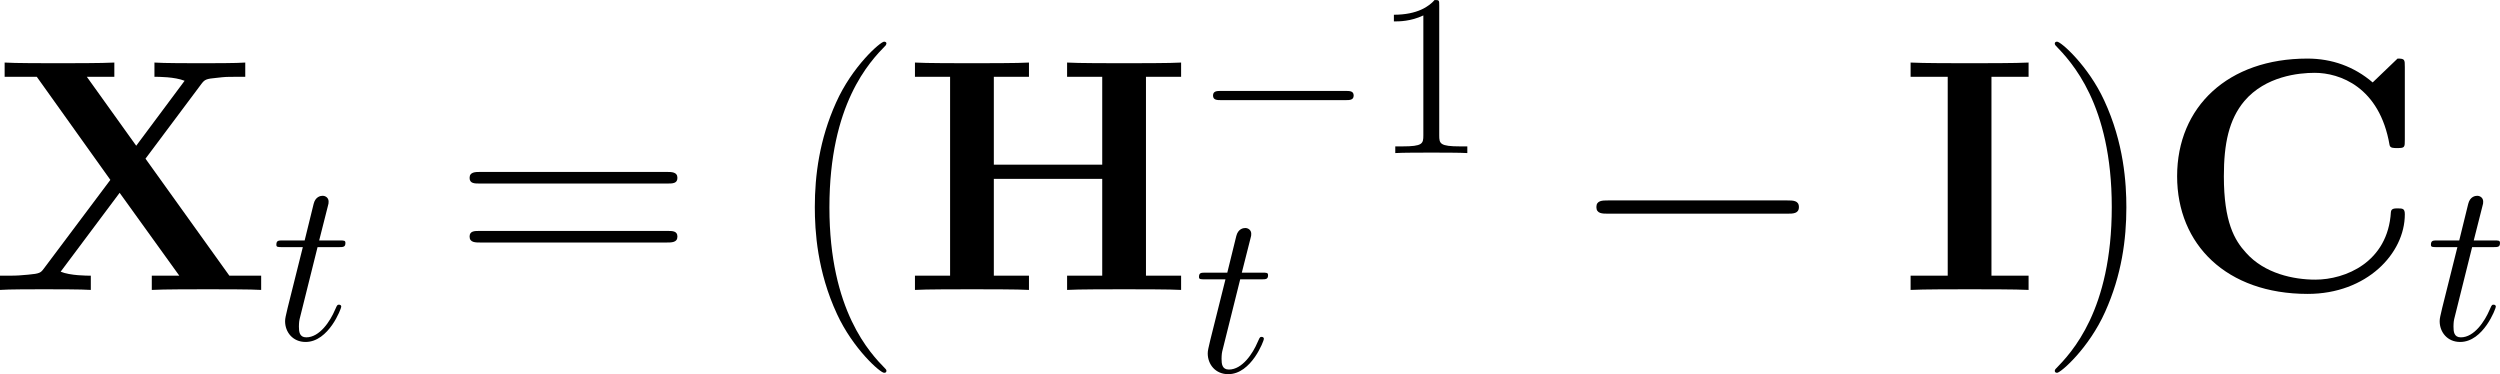
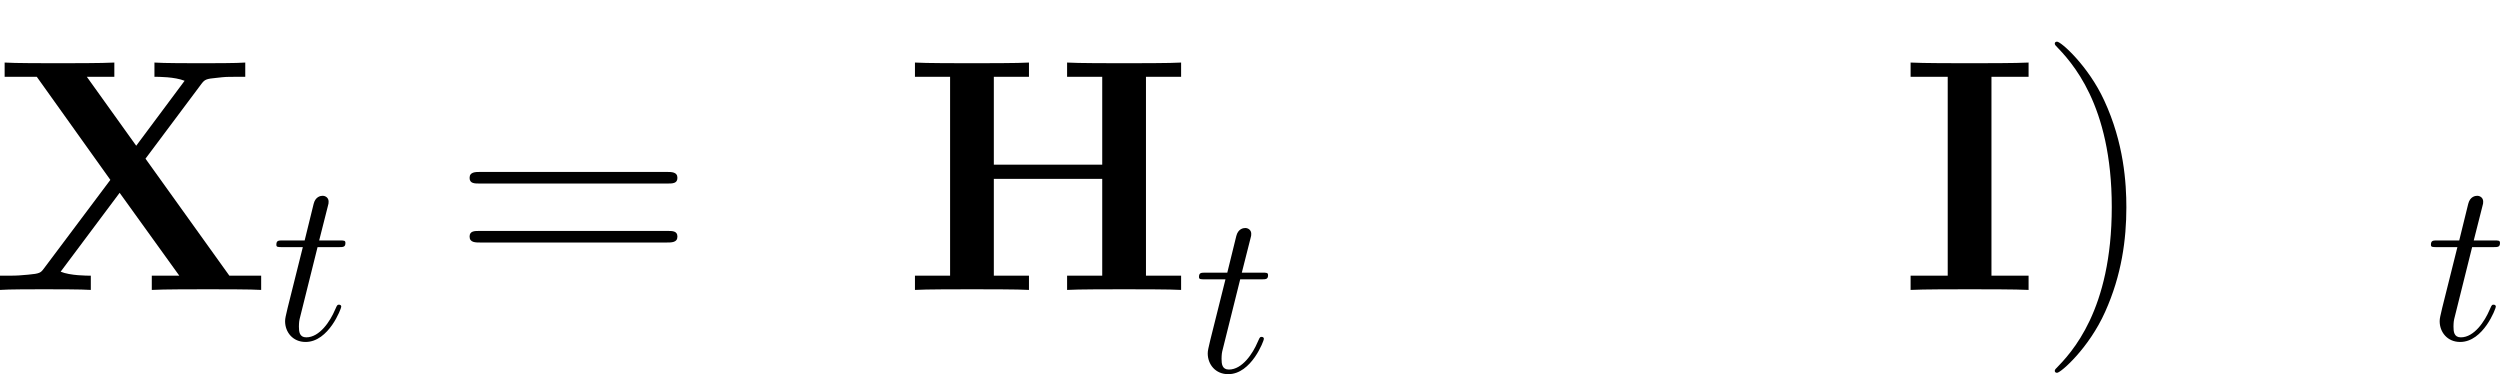
<svg xmlns="http://www.w3.org/2000/svg" xmlns:xlink="http://www.w3.org/1999/xlink" version="1.1" width="146.731pt" height="21.96pt" viewBox="-.712 -.308 146.731 21.96">
  <defs>
    <use id="g2-0" xlink:href="#g1-0" transform="scale(1.44)" />
    <path id="g3-116" d="M2.403-4.806H3.503C3.73-4.806 3.85-4.806 3.85-5.021C3.85-5.153 3.778-5.153 3.539-5.153H2.487L2.929-6.898C2.977-7.066 2.977-7.089 2.977-7.173C2.977-7.364 2.821-7.472 2.666-7.472C2.57-7.472 2.295-7.436 2.2-7.054L1.733-5.153H.61C.371-5.153 .263-5.153 .263-4.926C.263-4.806 .347-4.806 .574-4.806H1.638L.849-1.65C.753-1.231 .717-1.112 .717-.956C.717-.395 1.112 .12 1.781 .12C2.989 .12 3.634-1.626 3.634-1.71C3.634-1.781 3.587-1.817 3.515-1.817C3.491-1.817 3.443-1.817 3.419-1.769C3.407-1.757 3.395-1.745 3.312-1.554C3.061-.956 2.511-.12 1.817-.12C1.459-.12 1.435-.418 1.435-.681C1.435-.693 1.435-.921 1.47-1.064L2.403-4.806Z" />
-     <path id="g0-67" d="M12.894-11.569C12.894-11.965 12.894-12.016 12.516-12.016L11.224-10.777C10.26-11.603 9.107-12.016 7.833-12.016C3.719-12.016 1.067-9.52 1.067-5.905C1.067-2.359 3.632 .207 7.85 .207C10.915 .207 12.894-1.894 12.894-3.925C12.894-4.218 12.791-4.235 12.533-4.235C12.361-4.235 12.189-4.235 12.171-4.046C12.016-1.429 9.796-.534 8.246-.534C7.127-.534 5.612-.844 4.648-1.928C4.046-2.582 3.495-3.529 3.495-5.905C3.495-7.592 3.753-8.849 4.562-9.813C5.664-11.104 7.385-11.276 8.212-11.276C9.503-11.276 11.586-10.553 12.102-7.523C12.137-7.368 12.292-7.368 12.498-7.368C12.894-7.368 12.894-7.403 12.894-7.816V-11.569Z" />
    <path id="g0-72" d="M12.653-11.07H14.478V-11.81C13.979-11.775 12.137-11.775 11.517-11.775S9.055-11.775 8.556-11.81V-11.07H10.381V-6.507H4.751V-11.07H6.576V-11.81C6.077-11.775 4.235-11.775 3.615-11.775S1.153-11.775 .654-11.81V-11.07H2.479V-.74H.654V0C1.153-.034 2.995-.034 3.615-.034S6.077-.034 6.576 0V-.74H4.751V-5.767H10.381V-.74H8.556V0C9.055-.034 10.897-.034 11.517-.034S13.979-.034 14.478 0V-.74H12.653V-11.07Z" />
    <path id="g0-73" d="M4.734-11.07H6.662V-11.81C6.043-11.775 4.321-11.775 3.598-11.775S1.153-11.775 .534-11.81V-11.07H2.462V-.74H.534V0C1.153-.034 2.875-.034 3.598-.034S6.043-.034 6.662 0V-.74H4.734V-11.07Z" />
    <path id="g0-88" d="M8.091-6.817L11.001-10.708C11.173-10.932 11.242-10.966 11.81-11.018C12.257-11.07 12.326-11.07 12.826-11.07H13.273V-11.81C12.877-11.775 11.5-11.775 11.018-11.775C10.484-11.775 8.986-11.775 8.556-11.81V-11.07C8.763-11.07 9.606-11.07 10.123-10.863L7.609-7.489L5.044-11.07H6.473V-11.81C5.853-11.775 4.235-11.775 3.529-11.775C2.944-11.775 1.24-11.775 .775-11.81V-11.07H2.445L6.266-5.716L2.806-1.102C2.651-.895 2.6-.844 1.997-.792C1.567-.757 1.481-.74 .998-.74H.534V0C.93-.034 2.324-.034 2.806-.034C3.34-.034 4.82-.034 5.251 0V-.74C5.061-.74 4.183-.74 3.684-.947L6.748-5.044L9.847-.74H8.418V0C8.969-.034 10.691-.034 11.345-.034C11.896-.034 13.669-.034 14.099 0V-.74H12.447L8.091-6.817Z" />
-     <path id="g4-40" d="M5.268 4.201C5.268 4.183 5.268 4.149 5.216 4.097C4.424 3.288 2.307 1.085 2.307-4.287S4.39-11.844 5.233-12.705C5.233-12.722 5.268-12.757 5.268-12.808S5.216-12.894 5.147-12.894C4.958-12.894 3.495-11.62 2.651-9.727C1.79-7.816 1.549-5.957 1.549-4.304C1.549-3.064 1.67-.964 2.703 1.257C3.529 3.047 4.941 4.304 5.147 4.304C5.233 4.304 5.268 4.269 5.268 4.201Z" />
    <path id="g4-41" d="M4.528-4.287C4.528-5.526 4.407-7.626 3.374-9.847C2.548-11.638 1.136-12.894 .93-12.894C.878-12.894 .809-12.877 .809-12.791C.809-12.757 .826-12.739 .844-12.705C1.67-11.844 3.77-9.658 3.77-4.304C3.77 1.067 1.687 3.254 .844 4.114C.826 4.149 .809 4.166 .809 4.201C.809 4.287 .878 4.304 .93 4.304C1.119 4.304 2.582 3.03 3.426 1.136C4.287-.775 4.528-2.634 4.528-4.287Z" />
    <path id="g4-61" d="M11.07-5.526C11.328-5.526 11.586-5.526 11.586-5.819C11.586-6.129 11.293-6.129 11.001-6.129H1.377C1.085-6.129 .792-6.129 .792-5.819C.792-5.526 1.05-5.526 1.308-5.526H11.07ZM11.001-2.462C11.293-2.462 11.586-2.462 11.586-2.772C11.586-3.064 11.328-3.064 11.07-3.064H1.308C1.05-3.064 .792-3.064 .792-2.772C.792-2.462 1.085-2.462 1.377-2.462H11.001Z" />
-     <path id="g1-0" d="M7.878-2.75C8.082-2.75 8.297-2.75 8.297-2.989S8.082-3.228 7.878-3.228H1.411C1.207-3.228 .992-3.228 .992-2.989S1.207-2.75 1.411-2.75H7.878Z" />
-     <path id="g5-49" d="M3.443-7.663C3.443-7.938 3.443-7.95 3.204-7.95C2.917-7.627 2.319-7.185 1.088-7.185V-6.838C1.363-6.838 1.961-6.838 2.618-7.149V-.921C2.618-.49 2.582-.347 1.53-.347H1.16V0C1.482-.024 2.642-.024 3.037-.024S4.579-.024 4.902 0V-.347H4.531C3.479-.347 3.443-.49 3.443-.921V-7.663Z" />
  </defs>
  <g id="page1" transform="matrix(1.13 0 0 1.13 -190.586 -82.36)">
    <use x="167.496" y="87.671" xlink:href="#g0-88" />
    <use x="182.121" y="90.254" xlink:href="#g3-116" />
    <use x="191.629" y="87.671" xlink:href="#g4-61" />
    <use x="208.803" y="87.671" xlink:href="#g4-40" />
    <use x="214.899" y="87.671" xlink:href="#g0-72" />
    <use x="230.043" y="80.563" xlink:href="#g1-0" />
    <use x="239.341" y="80.563" xlink:href="#g5-49" />
    <use x="230.043" y="91.927" xlink:href="#g3-116" />
    <use x="249.518" y="87.671" xlink:href="#g2-0" />
    <use x="266.733" y="87.671" xlink:href="#g0-73" />
    <use x="273.946" y="87.671" xlink:href="#g4-41" />
    <use x="280.043" y="87.671" xlink:href="#g0-67" />
    <use x="294.03" y="90.254" xlink:href="#g3-116" />
  </g>
</svg>